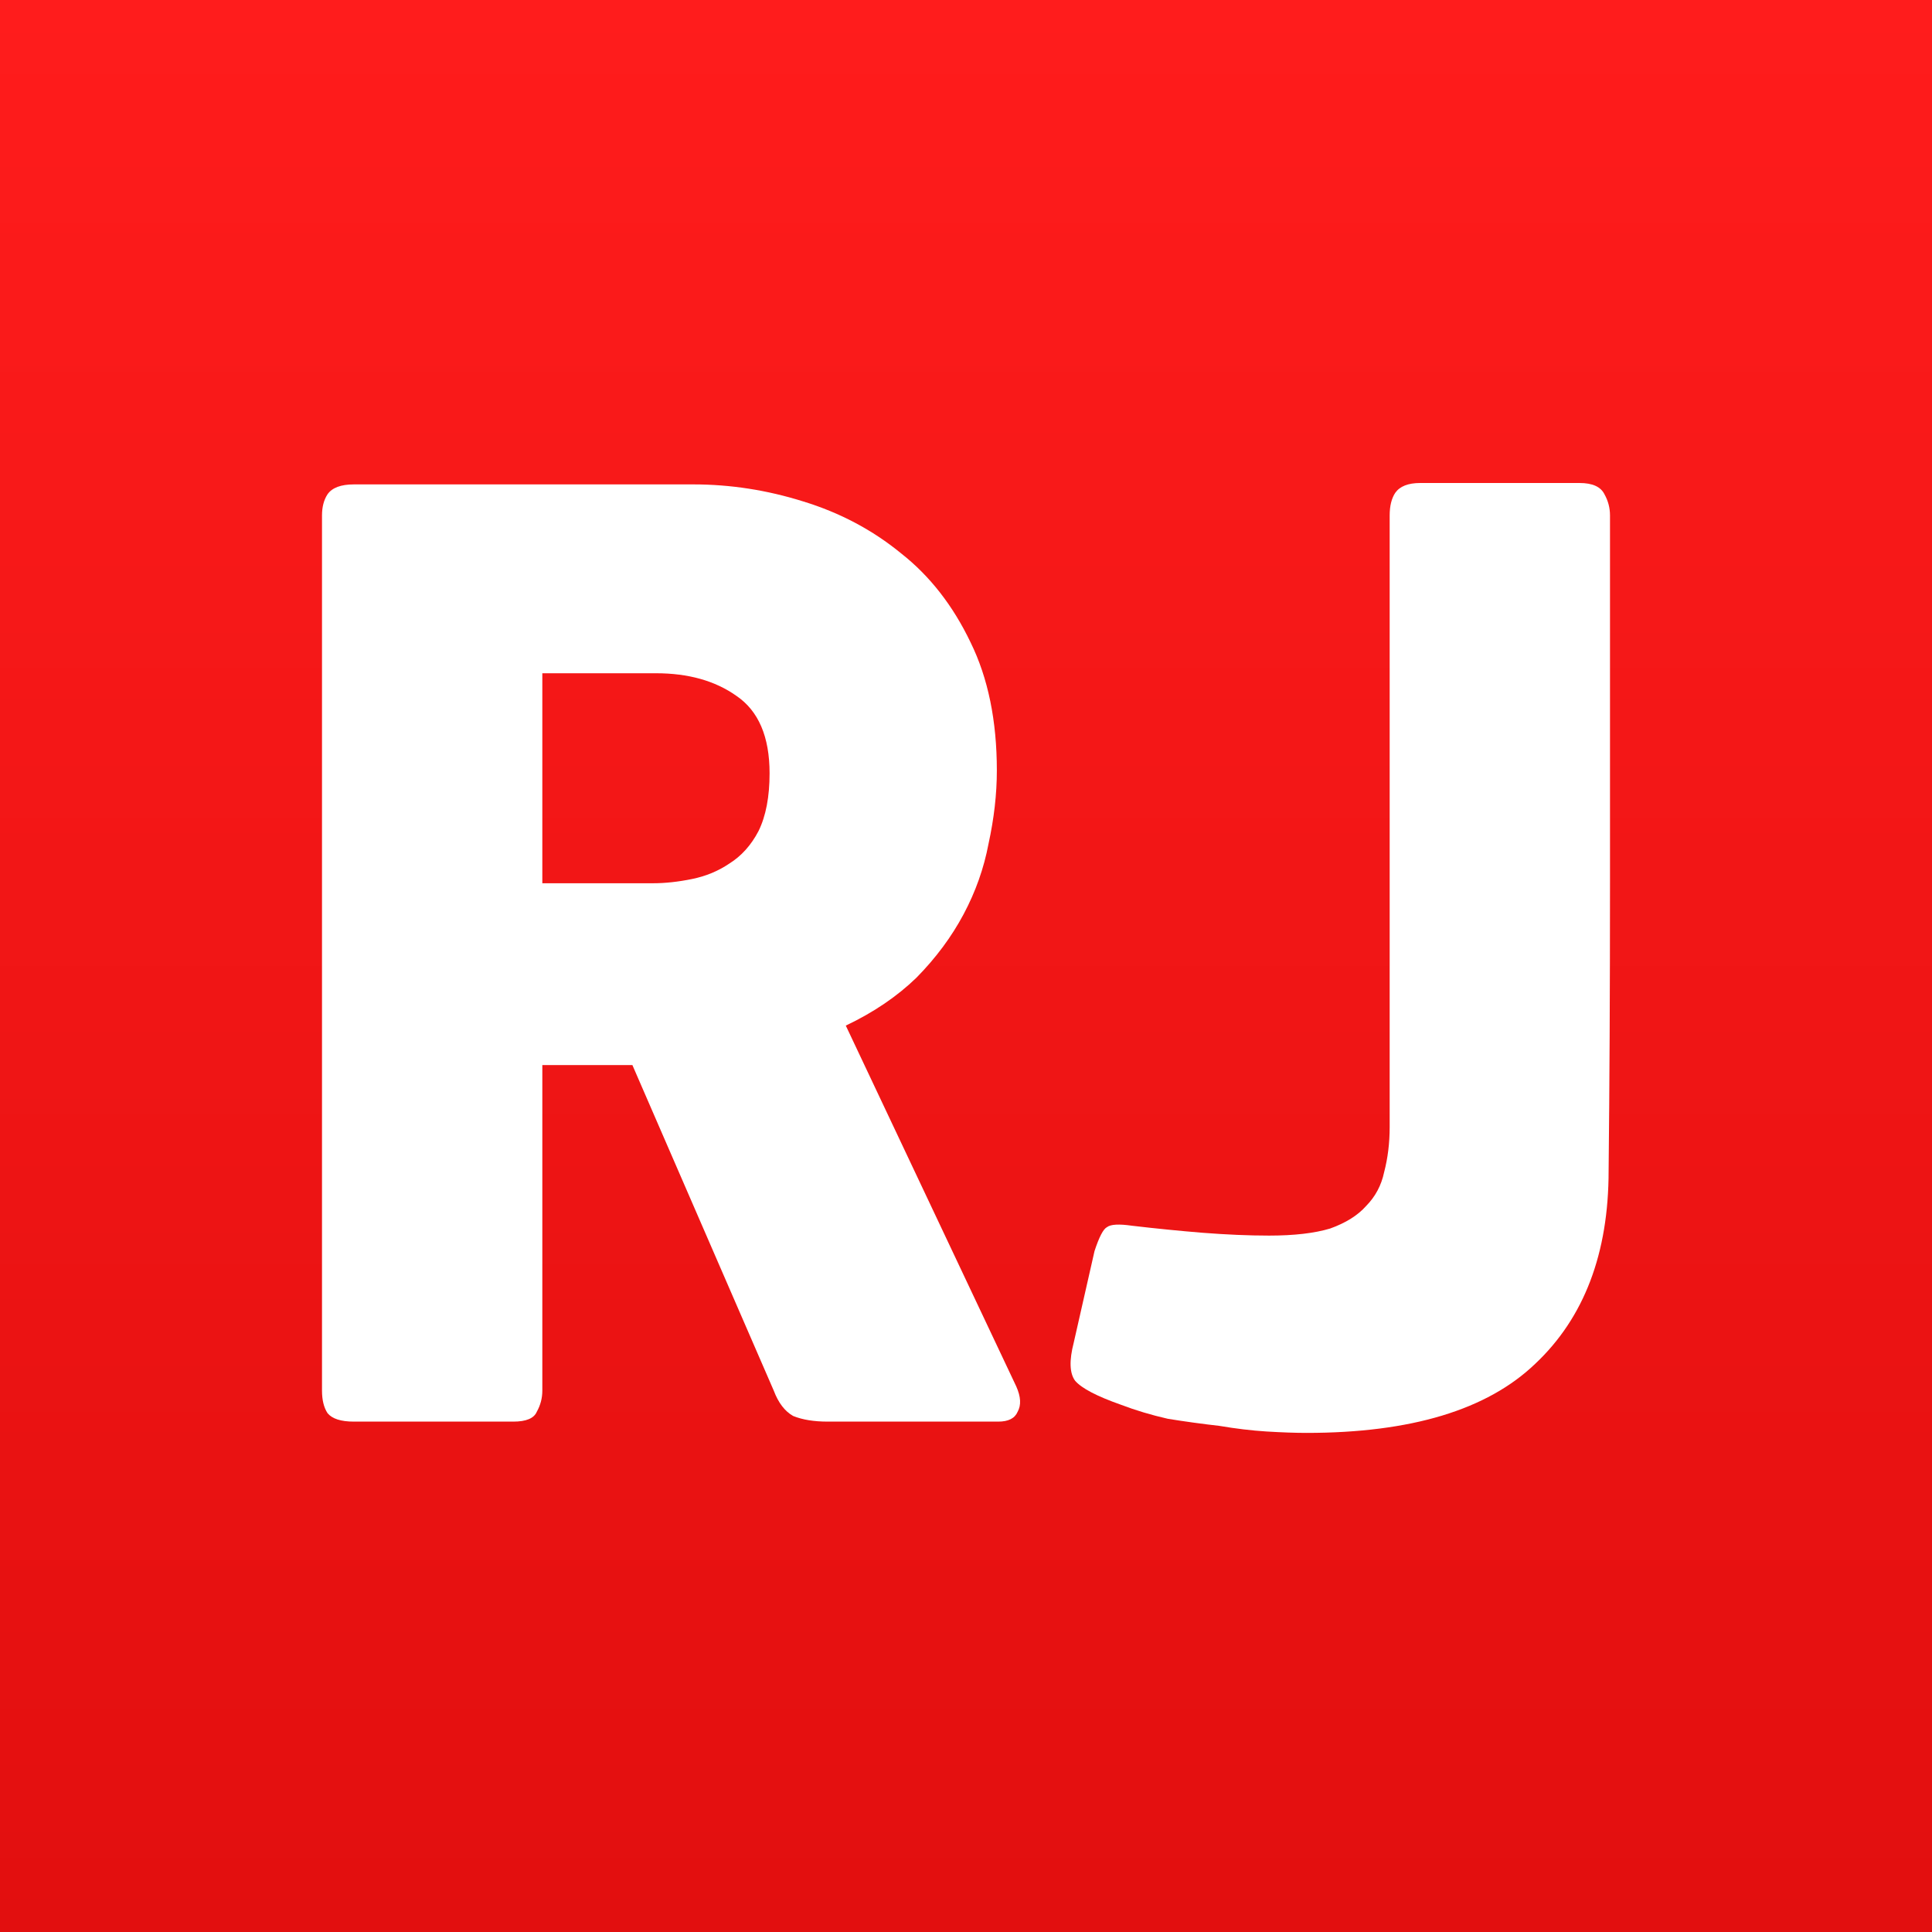
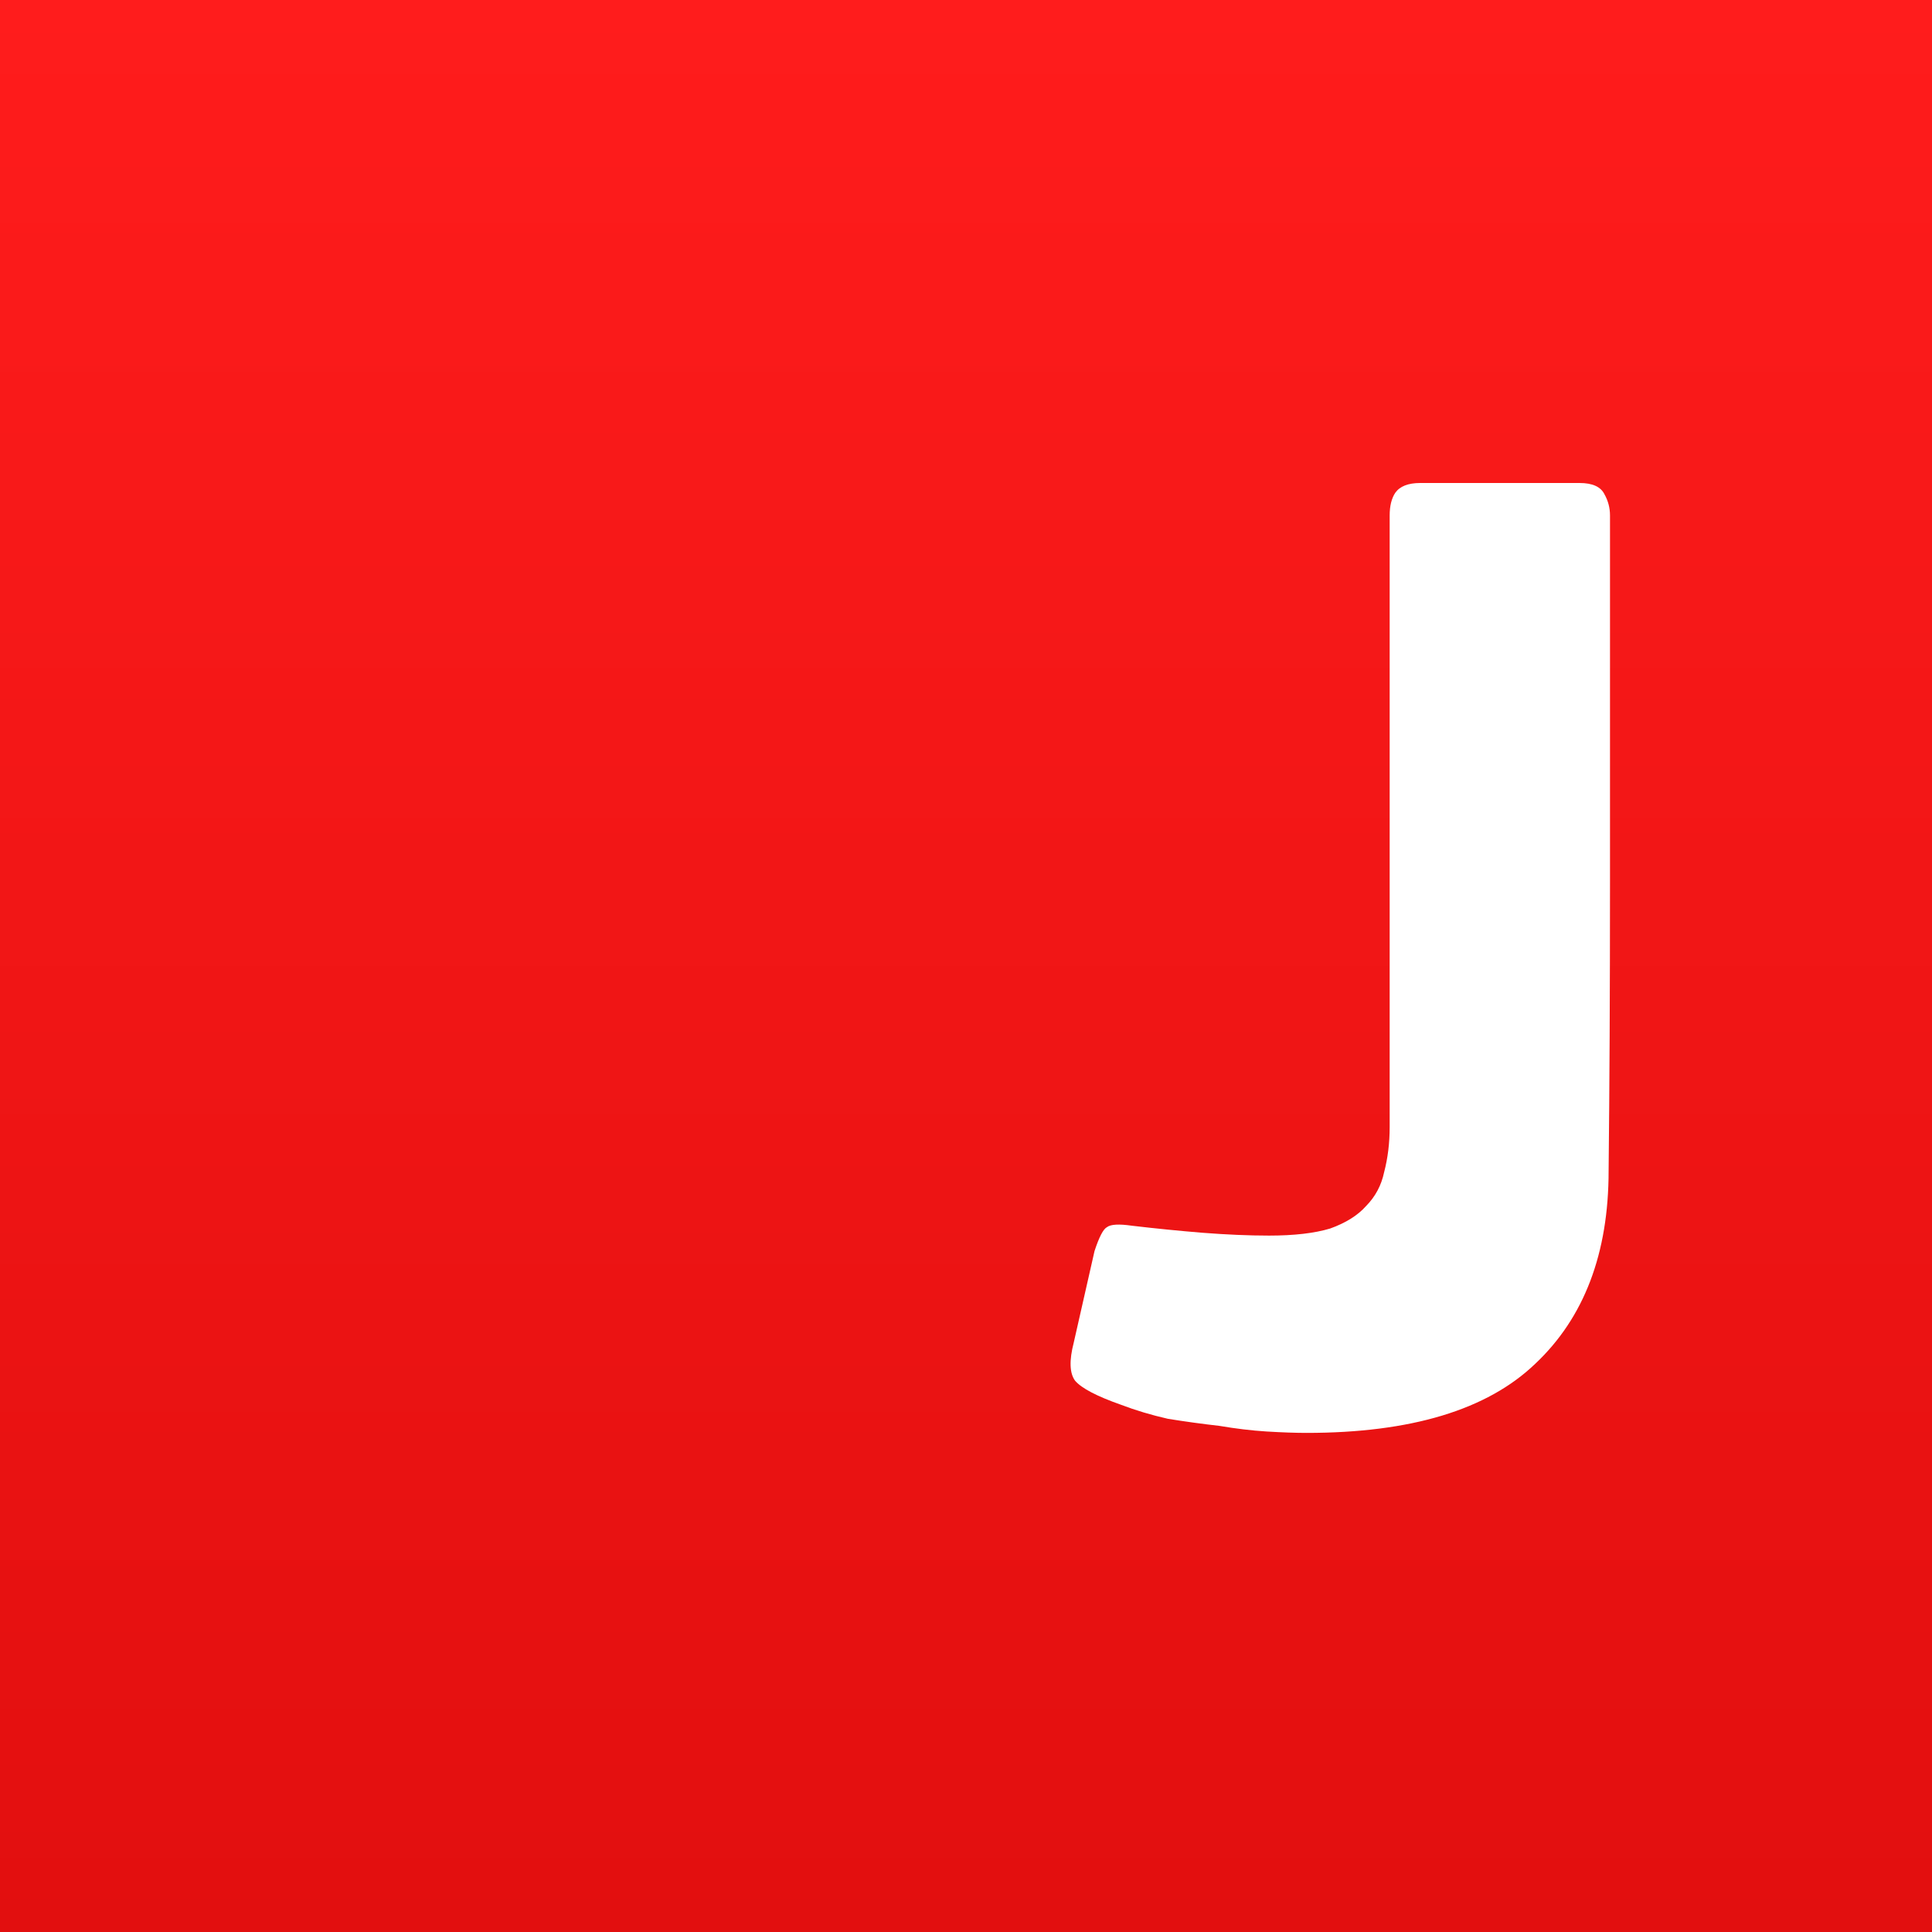
<svg xmlns="http://www.w3.org/2000/svg" width="120" height="120" viewBox="0 0 120 120" fill="none">
  <rect x="0" y="0" width="120" height="120" fill="#333333" stroke="none" />
  <rect width="120" height="120" fill="url(#paint0_linear_2267_5)" />
-   <path d="M63.121 86.111C63.408 86.753 63.436 87.278 63.207 87.687C63.035 88.095 62.633 88.299 62.002 88.299H51.415C50.555 88.299 49.837 88.183 49.264 87.949C48.747 87.658 48.346 87.132 48.059 86.374L39.279 66.153H33.685V86.374C33.685 86.841 33.57 87.278 33.341 87.687C33.169 88.095 32.681 88.299 31.878 88.299H21.98C21.176 88.299 20.631 88.124 20.344 87.774C20.115 87.424 20 86.957 20 86.374V32.013C20 31.488 20.115 31.05 20.344 30.7C20.631 30.292 21.176 30.087 21.98 30.087H43.066C45.362 30.087 47.628 30.438 49.866 31.138C52.161 31.838 54.198 32.918 55.977 34.377C57.756 35.777 59.19 37.616 60.28 39.892C61.371 42.109 61.916 44.764 61.916 47.857C61.916 49.316 61.743 50.834 61.399 52.409C61.112 53.927 60.596 55.386 59.85 56.786C59.104 58.187 58.129 59.5 56.924 60.725C55.719 61.892 54.255 62.885 52.534 63.702L63.121 86.111ZM47.8 48.032C47.8 45.757 47.112 44.152 45.735 43.218C44.415 42.284 42.751 41.817 40.743 41.817H33.685V54.86H40.571C41.316 54.86 42.12 54.773 42.98 54.598C43.841 54.423 44.616 54.102 45.304 53.635C46.05 53.168 46.653 52.497 47.112 51.621C47.571 50.688 47.8 49.491 47.8 48.032Z" fill="white" />
  <path d="M86.315 32.013C86.315 31.43 86.43 30.963 86.659 30.613C86.946 30.204 87.463 30 88.209 30H98.106C98.91 30 99.426 30.233 99.656 30.7C99.885 31.109 100 31.547 100 32.013C100 40.475 100 48.091 100 54.861C100 61.572 99.971 67.524 99.914 72.718C99.914 77.854 98.393 81.851 95.352 84.711C92.369 87.57 87.635 89 81.151 89C80.462 89 79.63 88.971 78.655 88.912C77.737 88.854 76.761 88.737 75.728 88.562C74.696 88.446 73.634 88.3 72.544 88.125C71.511 87.891 70.536 87.599 69.618 87.249C68.126 86.724 67.179 86.228 66.777 85.761C66.433 85.294 66.404 84.506 66.691 83.398L67.982 77.708C68.269 76.832 68.527 76.336 68.757 76.22C68.986 76.044 69.503 76.015 70.306 76.132C71.798 76.307 73.261 76.453 74.696 76.57C76.188 76.686 77.565 76.745 78.827 76.745C80.376 76.745 81.639 76.599 82.614 76.307C83.59 75.957 84.335 75.49 84.852 74.906C85.426 74.323 85.799 73.623 85.971 72.806C86.2 71.93 86.315 70.996 86.315 70.004V32.013Z" fill="white" />
  <defs>
    <linearGradient id="paint0_linear_2267_5" x1="60" y1="0" x2="60" y2="120" gradientUnits="userSpaceOnUse">
      <stop stop-color="#FF1C1C" />
      <stop offset="1" stop-color="#E20F0F" />
    </linearGradient>
  </defs>
</svg>